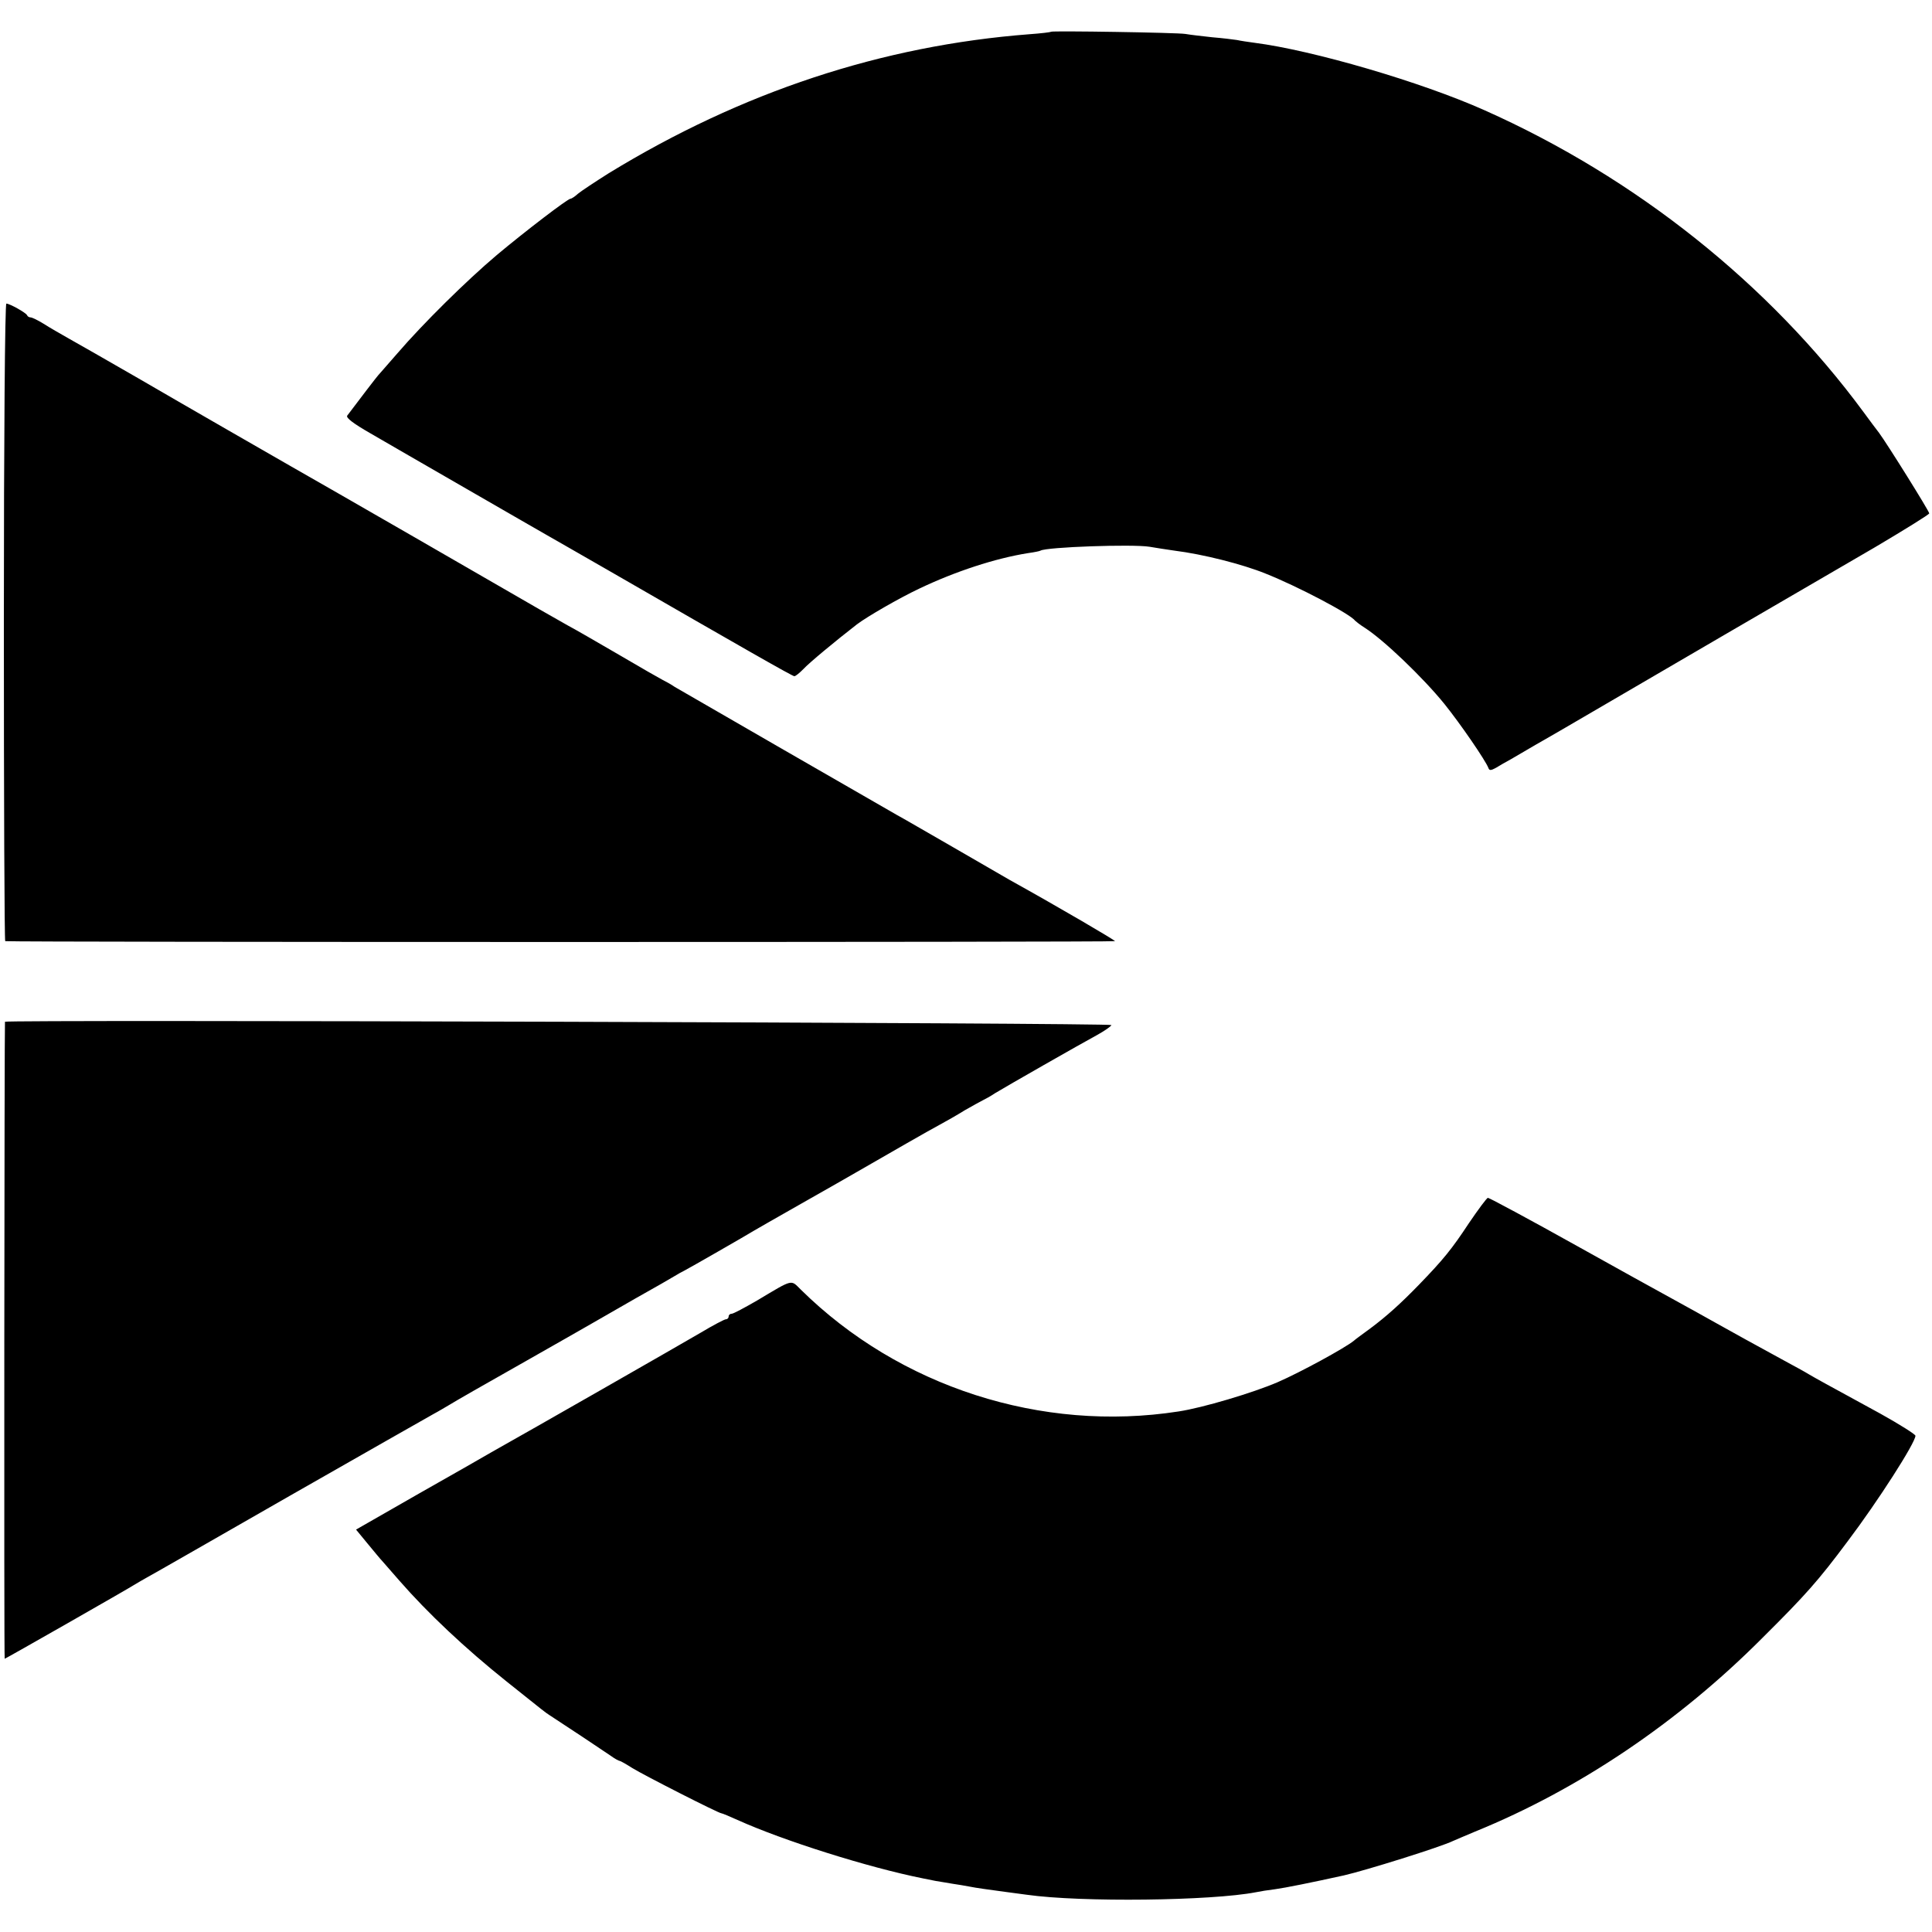
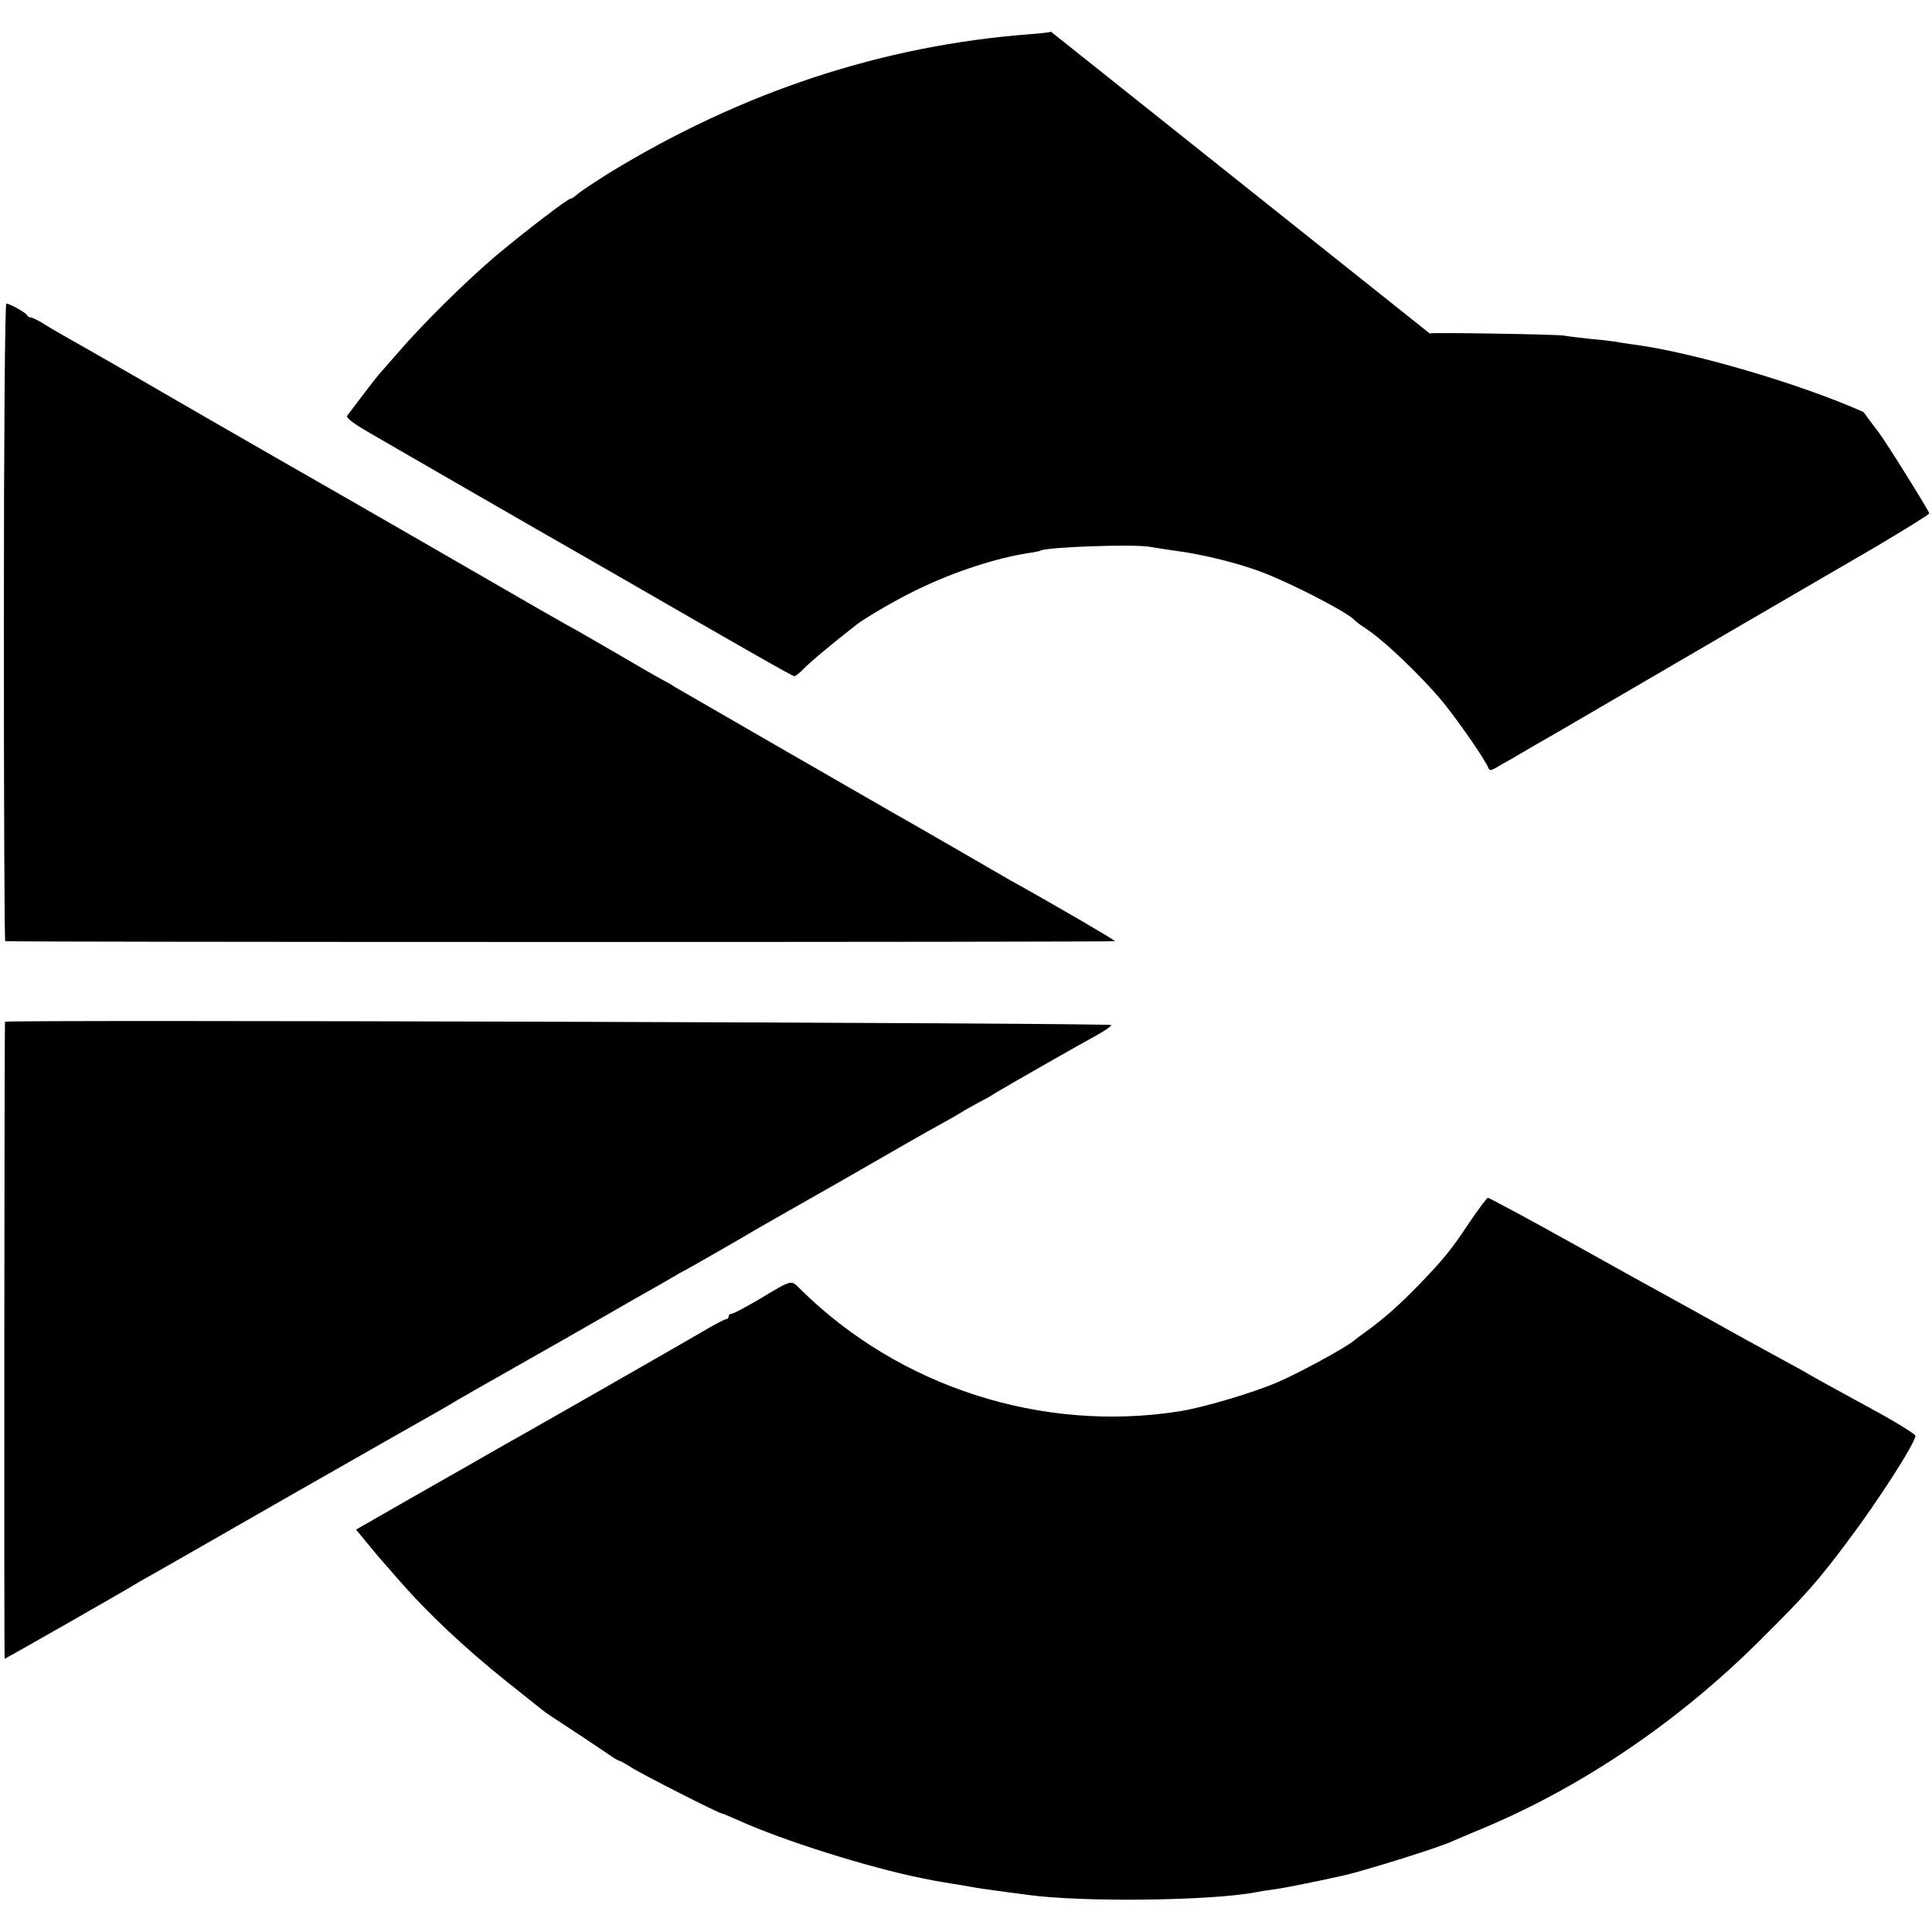
<svg xmlns="http://www.w3.org/2000/svg" version="1" width="933.333" height="933.333" viewBox="0 0 700 700">
-   <path d="M380.8 11.5c-.2.2-3.7.6-7.8.9-53.4 4.1-104.3 20.9-152.5 50.4-4.9 3.1-9.9 6.4-11.1 7.4-1.1 1-2.3 1.8-2.7 1.8-1 0-16.3 11.7-26.7 20.4-11 9.3-26.7 24.8-36 35.6-3.6 4.1-6.7 7.7-7 8-.4.4-7 9-11.2 14.6-.5.8 2.3 2.9 8.4 6.4 5.1 3 20.8 12 34.8 20.1 14 8.1 27.1 15.6 29 16.7 1.9 1.1 12.1 6.9 22.5 12.9 48.9 28.2 66.6 38.3 67.3 38.3.5 0 1.9-1.2 3.3-2.6 1.9-2.1 11.4-10 19.4-16.2 3.7-2.8 15.3-9.5 22.5-12.9 13.2-6.3 27.6-11 39.5-12.9 2.2-.3 4.2-.7 4.5-.9 2.2-1.3 33.3-2.4 39.5-1.4 2.2.4 6.3 1 9 1.4 10.4 1.3 24.6 4.9 33 8.3 11.6 4.6 30.8 14.7 32.5 17.1.3.3 1.8 1.5 3.4 2.5 6.9 4.4 21.1 18 28.9 27.6 5.8 7.2 15 20.6 16 23.3.3.9.9.9 2.7-.1 1.3-.8 3.7-2.2 5.4-3.1 1.7-1 5.7-3.3 8.9-5.2 3.3-1.9 7.7-4.4 9.9-5.7 21.5-12.6 97.6-56.9 113.1-65.9 10.8-6.4 19.7-11.9 19.7-12.3 0-.8-15.3-25.3-18.2-29.2-1-1.3-3.5-4.6-5.6-7.5C641 102.9 592.7 64.4 538 40c-23-10.3-62.4-21.8-83.5-24.5-2.2-.3-5-.7-6.3-1-1.3-.2-5.3-.7-9-1-3.7-.4-8-.9-9.7-1.2-3-.5-48.2-1.2-48.7-.8zM1.4 225.5c0 63.5.2 115.5.5 115.5 4.2.4 402.1.4 402.1 0-.1-.4-19.5-11.8-38.2-22.2-2.6-1.5-12.1-7-21.1-12.2-8.9-5.1-17.8-10.3-19.7-11.3-7.4-4.2-77.6-44.7-80.5-46.4-1.6-1.1-3.7-2.2-4.5-2.6-.8-.4-8-4.5-15.8-9.1-7.9-4.6-16.2-9.4-18.5-10.6-2.3-1.3-6.9-3.9-10.2-5.8-14.3-8.3-78-45-90-51.8-6.1-3.5-36.6-21-55.5-32-10.7-6.2-22-12.6-25-14.3-3-1.7-7.2-4.1-9.2-5.4-2.1-1.3-4.2-2.3-4.7-2.3s-1.1-.3-1.3-.8c-.4-.9-6.3-4.2-7.5-4.2-.5 0-.9 47.9-.9 115.5zM1.8 370.2c-.2.5-.4 230.8-.1 230.8.3 0 45.2-25.6 47.3-27 .8-.5 2.9-1.7 4.5-2.6 1.7-.9 24.9-14.2 51.6-29.5 26.8-15.3 50.2-28.6 52-29.6 1.9-1 4.5-2.6 5.9-3.4 1.4-.9 12.9-7.5 25.5-14.6 12.7-7.2 24.6-14 26.5-15.1 1.9-1.1 8.9-5.1 15.5-8.9 6.6-3.7 12.9-7.3 14-8 1.1-.7 2.6-1.5 3.4-1.9 1.6-.8 22.7-12.9 25.1-14.4.8-.5 8.7-5 17.5-10s17.8-10.1 20-11.4c11.1-6.4 26.4-15.2 30-17.1 2.2-1.2 6.3-3.5 9-5.2 2.8-1.6 5.7-3.2 6.5-3.6.8-.4 2.9-1.5 4.5-2.6 4.1-2.5 30.9-17.8 37-21.1 2.7-1.5 5-3.1 5.2-3.6.3-.8-400.4-2-400.9-1.2zM532.2 443.2c-6.2 9.4-9.2 13.1-18.1 22.3-6.6 6.8-11.7 11.4-17.6 15.8-2.7 2-5.5 4-6 4.5-3.2 2.6-19.3 11.4-27.6 15-8.8 3.8-27.2 9.3-35.9 10.6-49.6 7.7-101.1-8.9-136.8-44.1-3.8-3.7-2.5-4.1-15.9 3.9-4.5 2.6-8.6 4.8-9.2 4.8-.6 0-1.1.4-1.1 1 0 .5-.4 1-1 1-.5 0-4.7 2.2-9.2 4.9-6.8 4-62.4 35.8-75.8 43.3-1.9 1.1-13.7 7.9-26.3 15l-22.7 13 4.2 5.1c2.4 2.9 4.7 5.7 5.3 6.3.5.6 3.3 3.8 6.2 7.1 10.3 11.8 23.9 24.6 38.8 36.5 14 11.2 14 11.2 15.7 12.3 4.8 3.1 19.7 13 22 14.6 1.5 1.1 3 1.9 3.3 1.9.3 0 2.4 1.2 4.6 2.6 4.2 2.6 31.3 16.4 32.3 16.4.3 0 2.9 1.1 5.8 2.4 16.6 7.5 47.3 17.2 67.3 21.2 1.1.2 3.1.6 4.5.9 1.4.2 4.1.7 6 1 1.9.3 4.6.7 6 1 3 .6 6.9 1.1 13.5 2 2.8.4 6.1.8 7.5 1 19.7 2.8 67 2.2 83-.9 1.4-.3 4.5-.8 7-1.1 3.7-.5 13.1-2.4 24.9-5 7.9-1.8 35.1-10.3 39.6-12.5 1.1-.5 4.7-2 8-3.4 37.6-15.3 73.6-39.6 104-70.1 15.9-15.8 20.3-20.8 30.9-35 11.1-14.7 24.6-35.8 24.6-38.3 0-.5-5.7-4.1-12.7-8-21.8-11.9-22.7-12.4-25.8-14.2-1.6-1-5.7-3.2-9-5-11.8-6.4-17.1-9.4-24.5-13.5-4.1-2.3-10.2-5.7-13.5-7.5-5.7-3.1-26.1-14.4-37-20.5-17-9.5-31.9-17.5-32.4-17.5-.4 0-3.5 4.2-6.9 9.2z" />
+   <path d="M380.8 11.5c-.2.2-3.7.6-7.8.9-53.4 4.1-104.3 20.9-152.5 50.4-4.9 3.1-9.9 6.4-11.1 7.4-1.1 1-2.3 1.8-2.7 1.8-1 0-16.3 11.7-26.7 20.4-11 9.3-26.7 24.8-36 35.6-3.6 4.1-6.7 7.7-7 8-.4.4-7 9-11.2 14.6-.5.8 2.3 2.9 8.4 6.4 5.1 3 20.8 12 34.8 20.1 14 8.1 27.1 15.6 29 16.7 1.9 1.1 12.1 6.9 22.5 12.9 48.9 28.2 66.6 38.3 67.3 38.3.5 0 1.9-1.2 3.3-2.6 1.9-2.1 11.4-10 19.4-16.2 3.7-2.8 15.3-9.5 22.5-12.9 13.2-6.3 27.6-11 39.5-12.9 2.2-.3 4.2-.7 4.5-.9 2.2-1.3 33.3-2.4 39.5-1.4 2.2.4 6.3 1 9 1.4 10.4 1.3 24.6 4.9 33 8.3 11.6 4.6 30.8 14.7 32.5 17.1.3.3 1.8 1.5 3.4 2.5 6.9 4.4 21.1 18 28.9 27.6 5.8 7.2 15 20.6 16 23.3.3.9.9.9 2.7-.1 1.3-.8 3.7-2.2 5.4-3.1 1.7-1 5.7-3.3 8.9-5.2 3.3-1.9 7.7-4.4 9.9-5.7 21.5-12.6 97.6-56.9 113.1-65.9 10.8-6.4 19.7-11.9 19.7-12.3 0-.8-15.3-25.3-18.2-29.2-1-1.3-3.5-4.6-5.6-7.5c-23-10.3-62.4-21.8-83.5-24.5-2.2-.3-5-.7-6.3-1-1.3-.2-5.3-.7-9-1-3.7-.4-8-.9-9.7-1.2-3-.5-48.2-1.2-48.7-.8zM1.4 225.5c0 63.5.2 115.5.5 115.5 4.2.4 402.1.4 402.1 0-.1-.4-19.5-11.8-38.2-22.2-2.6-1.5-12.1-7-21.1-12.2-8.9-5.1-17.8-10.3-19.7-11.3-7.4-4.2-77.6-44.7-80.5-46.4-1.6-1.1-3.7-2.2-4.5-2.6-.8-.4-8-4.5-15.8-9.1-7.9-4.6-16.2-9.4-18.5-10.6-2.3-1.3-6.9-3.9-10.2-5.8-14.3-8.3-78-45-90-51.8-6.1-3.5-36.6-21-55.5-32-10.7-6.2-22-12.6-25-14.3-3-1.7-7.2-4.1-9.2-5.4-2.1-1.3-4.2-2.3-4.7-2.3s-1.1-.3-1.3-.8c-.4-.9-6.3-4.2-7.5-4.2-.5 0-.9 47.9-.9 115.5zM1.8 370.2c-.2.5-.4 230.8-.1 230.8.3 0 45.2-25.6 47.3-27 .8-.5 2.9-1.7 4.5-2.6 1.7-.9 24.9-14.2 51.6-29.5 26.8-15.3 50.2-28.6 52-29.6 1.9-1 4.5-2.6 5.9-3.4 1.4-.9 12.9-7.5 25.5-14.6 12.7-7.2 24.6-14 26.5-15.1 1.9-1.1 8.9-5.1 15.5-8.9 6.6-3.7 12.9-7.3 14-8 1.1-.7 2.6-1.5 3.4-1.9 1.6-.8 22.7-12.9 25.1-14.4.8-.5 8.7-5 17.5-10s17.8-10.1 20-11.4c11.1-6.4 26.4-15.2 30-17.1 2.2-1.2 6.3-3.5 9-5.2 2.8-1.6 5.7-3.2 6.5-3.6.8-.4 2.9-1.5 4.5-2.6 4.1-2.5 30.9-17.8 37-21.1 2.7-1.5 5-3.1 5.2-3.6.3-.8-400.4-2-400.9-1.2zM532.2 443.2c-6.2 9.4-9.2 13.1-18.1 22.3-6.6 6.8-11.7 11.4-17.6 15.8-2.7 2-5.5 4-6 4.5-3.2 2.6-19.3 11.4-27.6 15-8.8 3.8-27.2 9.3-35.9 10.6-49.6 7.7-101.1-8.9-136.8-44.1-3.8-3.7-2.5-4.1-15.9 3.9-4.5 2.6-8.6 4.8-9.2 4.8-.6 0-1.1.4-1.1 1 0 .5-.4 1-1 1-.5 0-4.7 2.2-9.2 4.9-6.8 4-62.4 35.8-75.8 43.3-1.9 1.1-13.7 7.9-26.3 15l-22.7 13 4.2 5.1c2.4 2.9 4.7 5.7 5.3 6.3.5.6 3.3 3.8 6.2 7.1 10.3 11.8 23.9 24.6 38.8 36.5 14 11.2 14 11.2 15.7 12.3 4.8 3.1 19.7 13 22 14.6 1.5 1.1 3 1.9 3.3 1.9.3 0 2.4 1.2 4.6 2.6 4.2 2.6 31.3 16.4 32.3 16.4.3 0 2.9 1.1 5.8 2.4 16.6 7.5 47.3 17.2 67.3 21.2 1.1.2 3.1.6 4.5.9 1.4.2 4.1.7 6 1 1.9.3 4.6.7 6 1 3 .6 6.9 1.1 13.5 2 2.8.4 6.1.8 7.5 1 19.7 2.8 67 2.2 83-.9 1.4-.3 4.5-.8 7-1.1 3.7-.5 13.1-2.4 24.9-5 7.9-1.8 35.1-10.3 39.6-12.5 1.1-.5 4.7-2 8-3.4 37.6-15.3 73.6-39.6 104-70.1 15.9-15.8 20.3-20.8 30.9-35 11.1-14.7 24.6-35.8 24.6-38.3 0-.5-5.7-4.1-12.7-8-21.8-11.9-22.7-12.4-25.8-14.2-1.6-1-5.7-3.2-9-5-11.8-6.4-17.1-9.4-24.5-13.5-4.1-2.3-10.2-5.7-13.5-7.5-5.7-3.1-26.1-14.4-37-20.5-17-9.5-31.9-17.5-32.4-17.5-.4 0-3.5 4.2-6.9 9.2z" />
</svg>